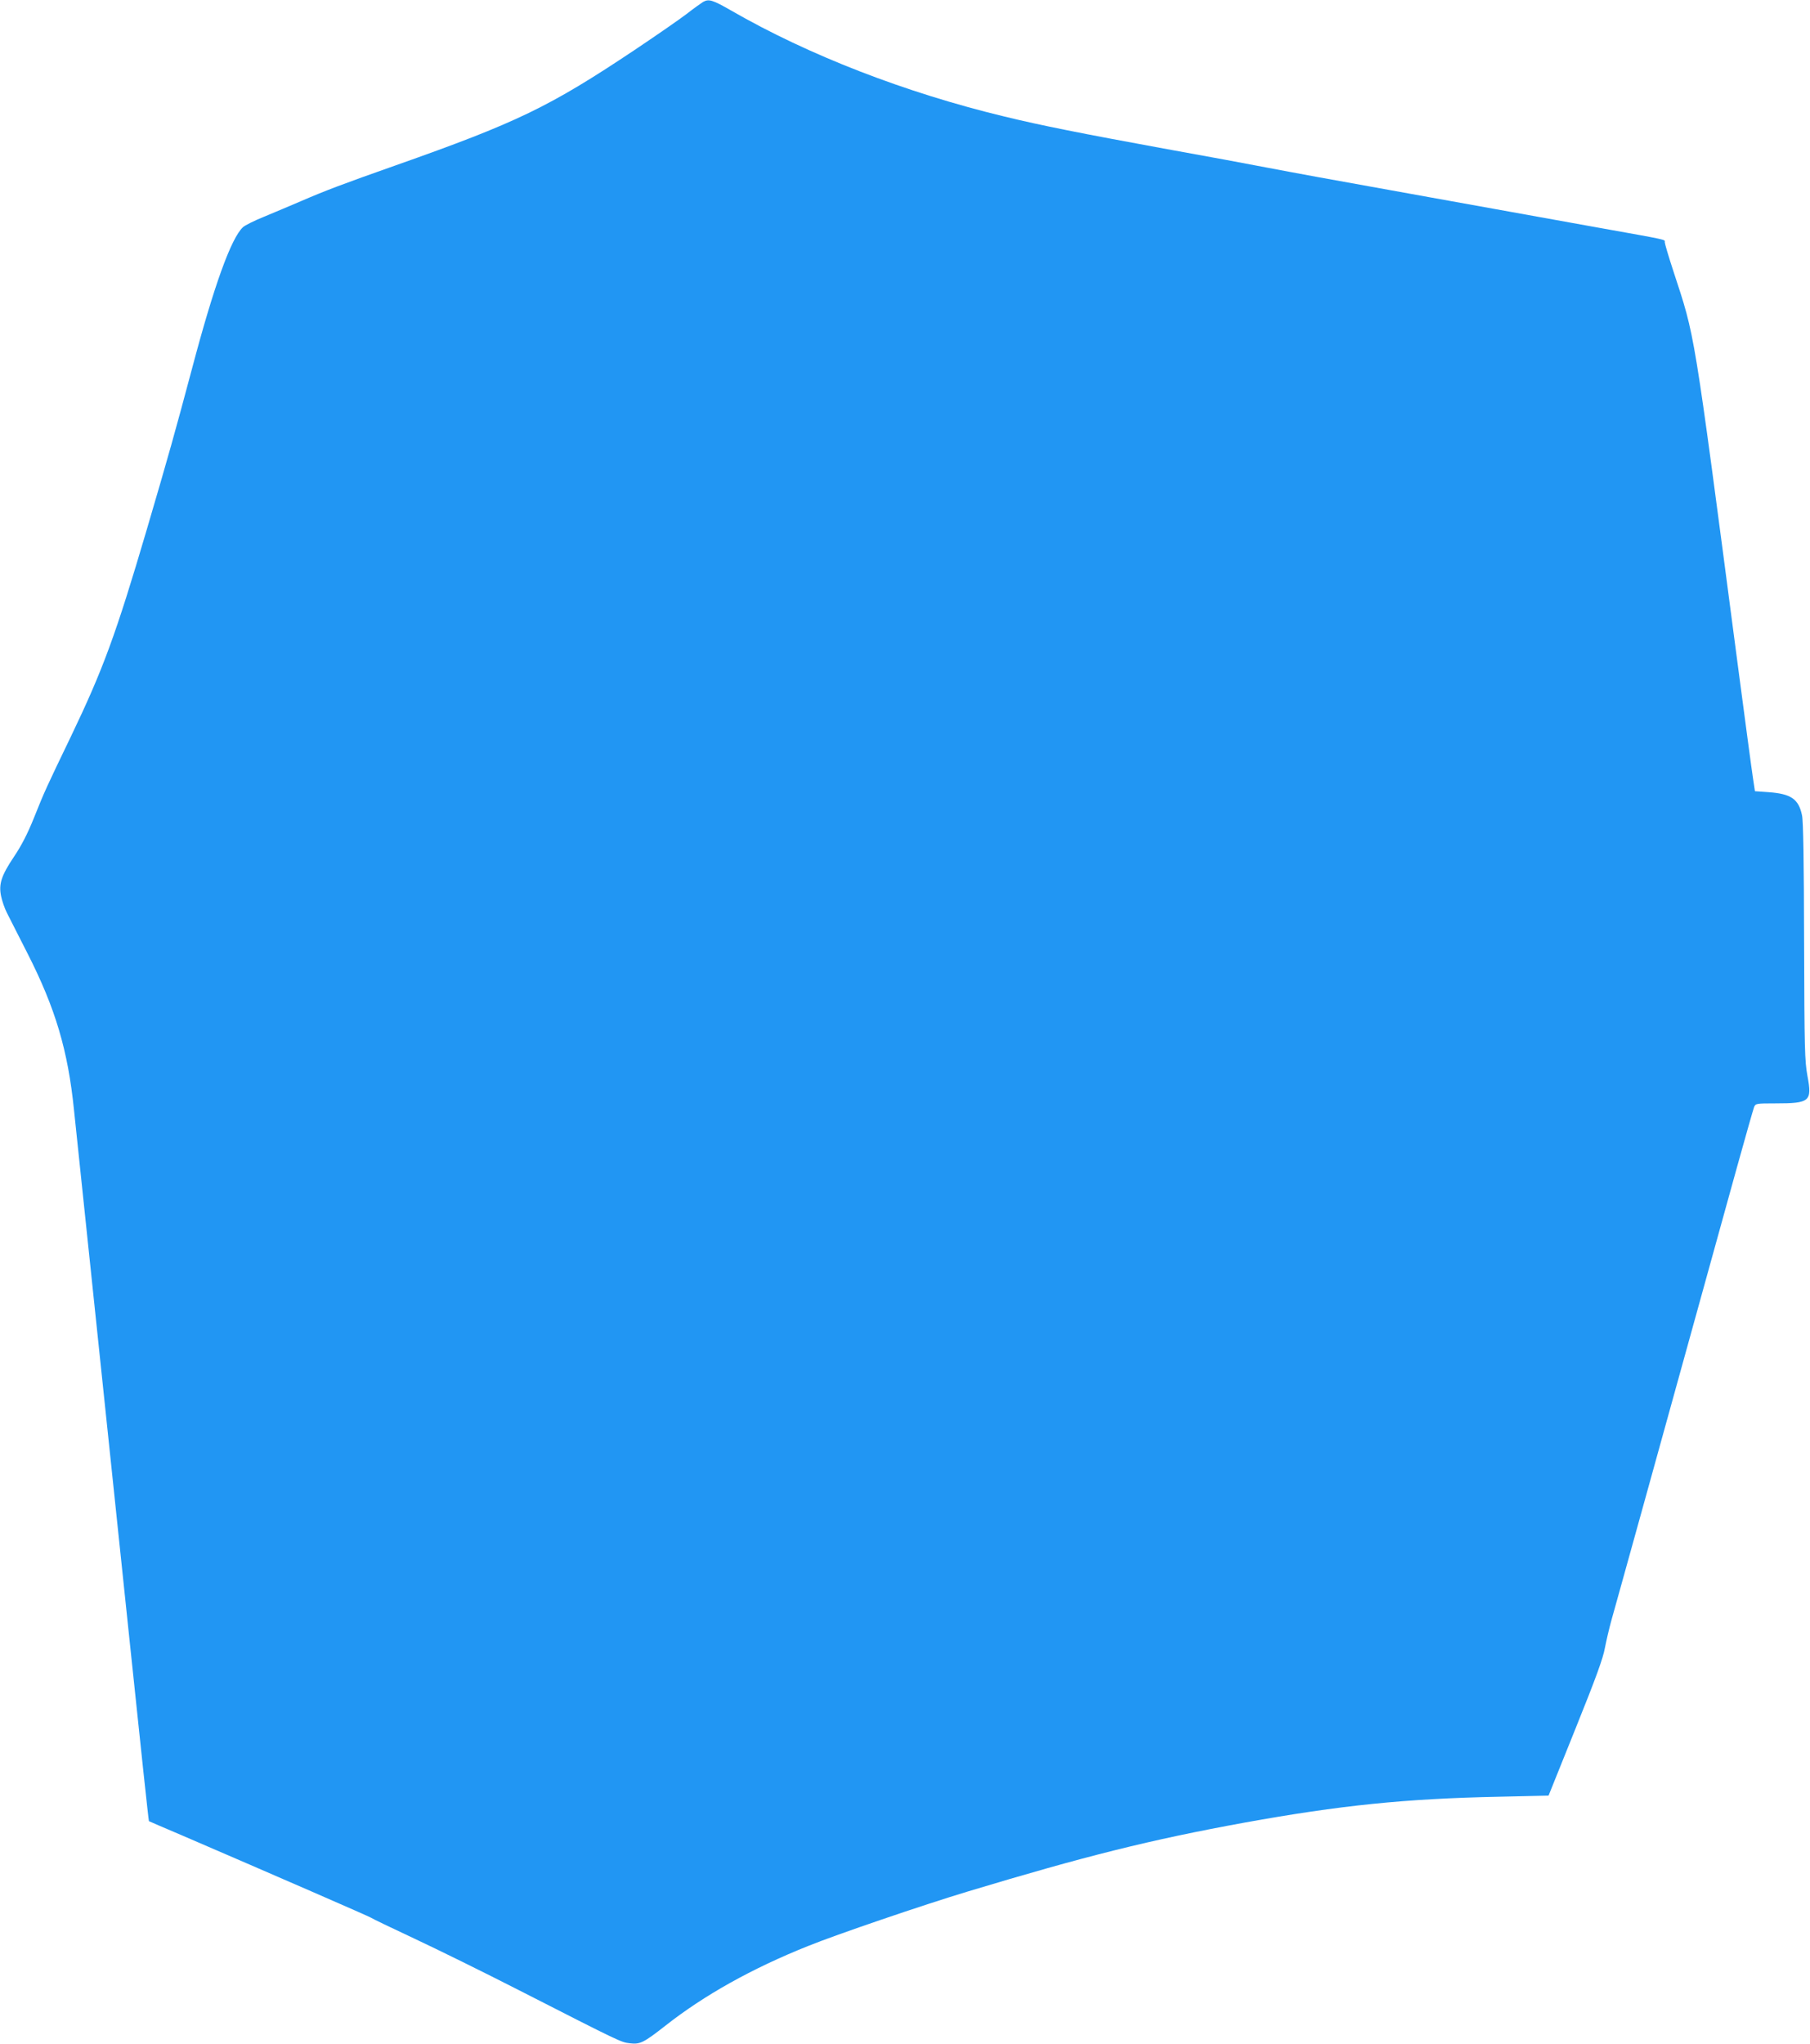
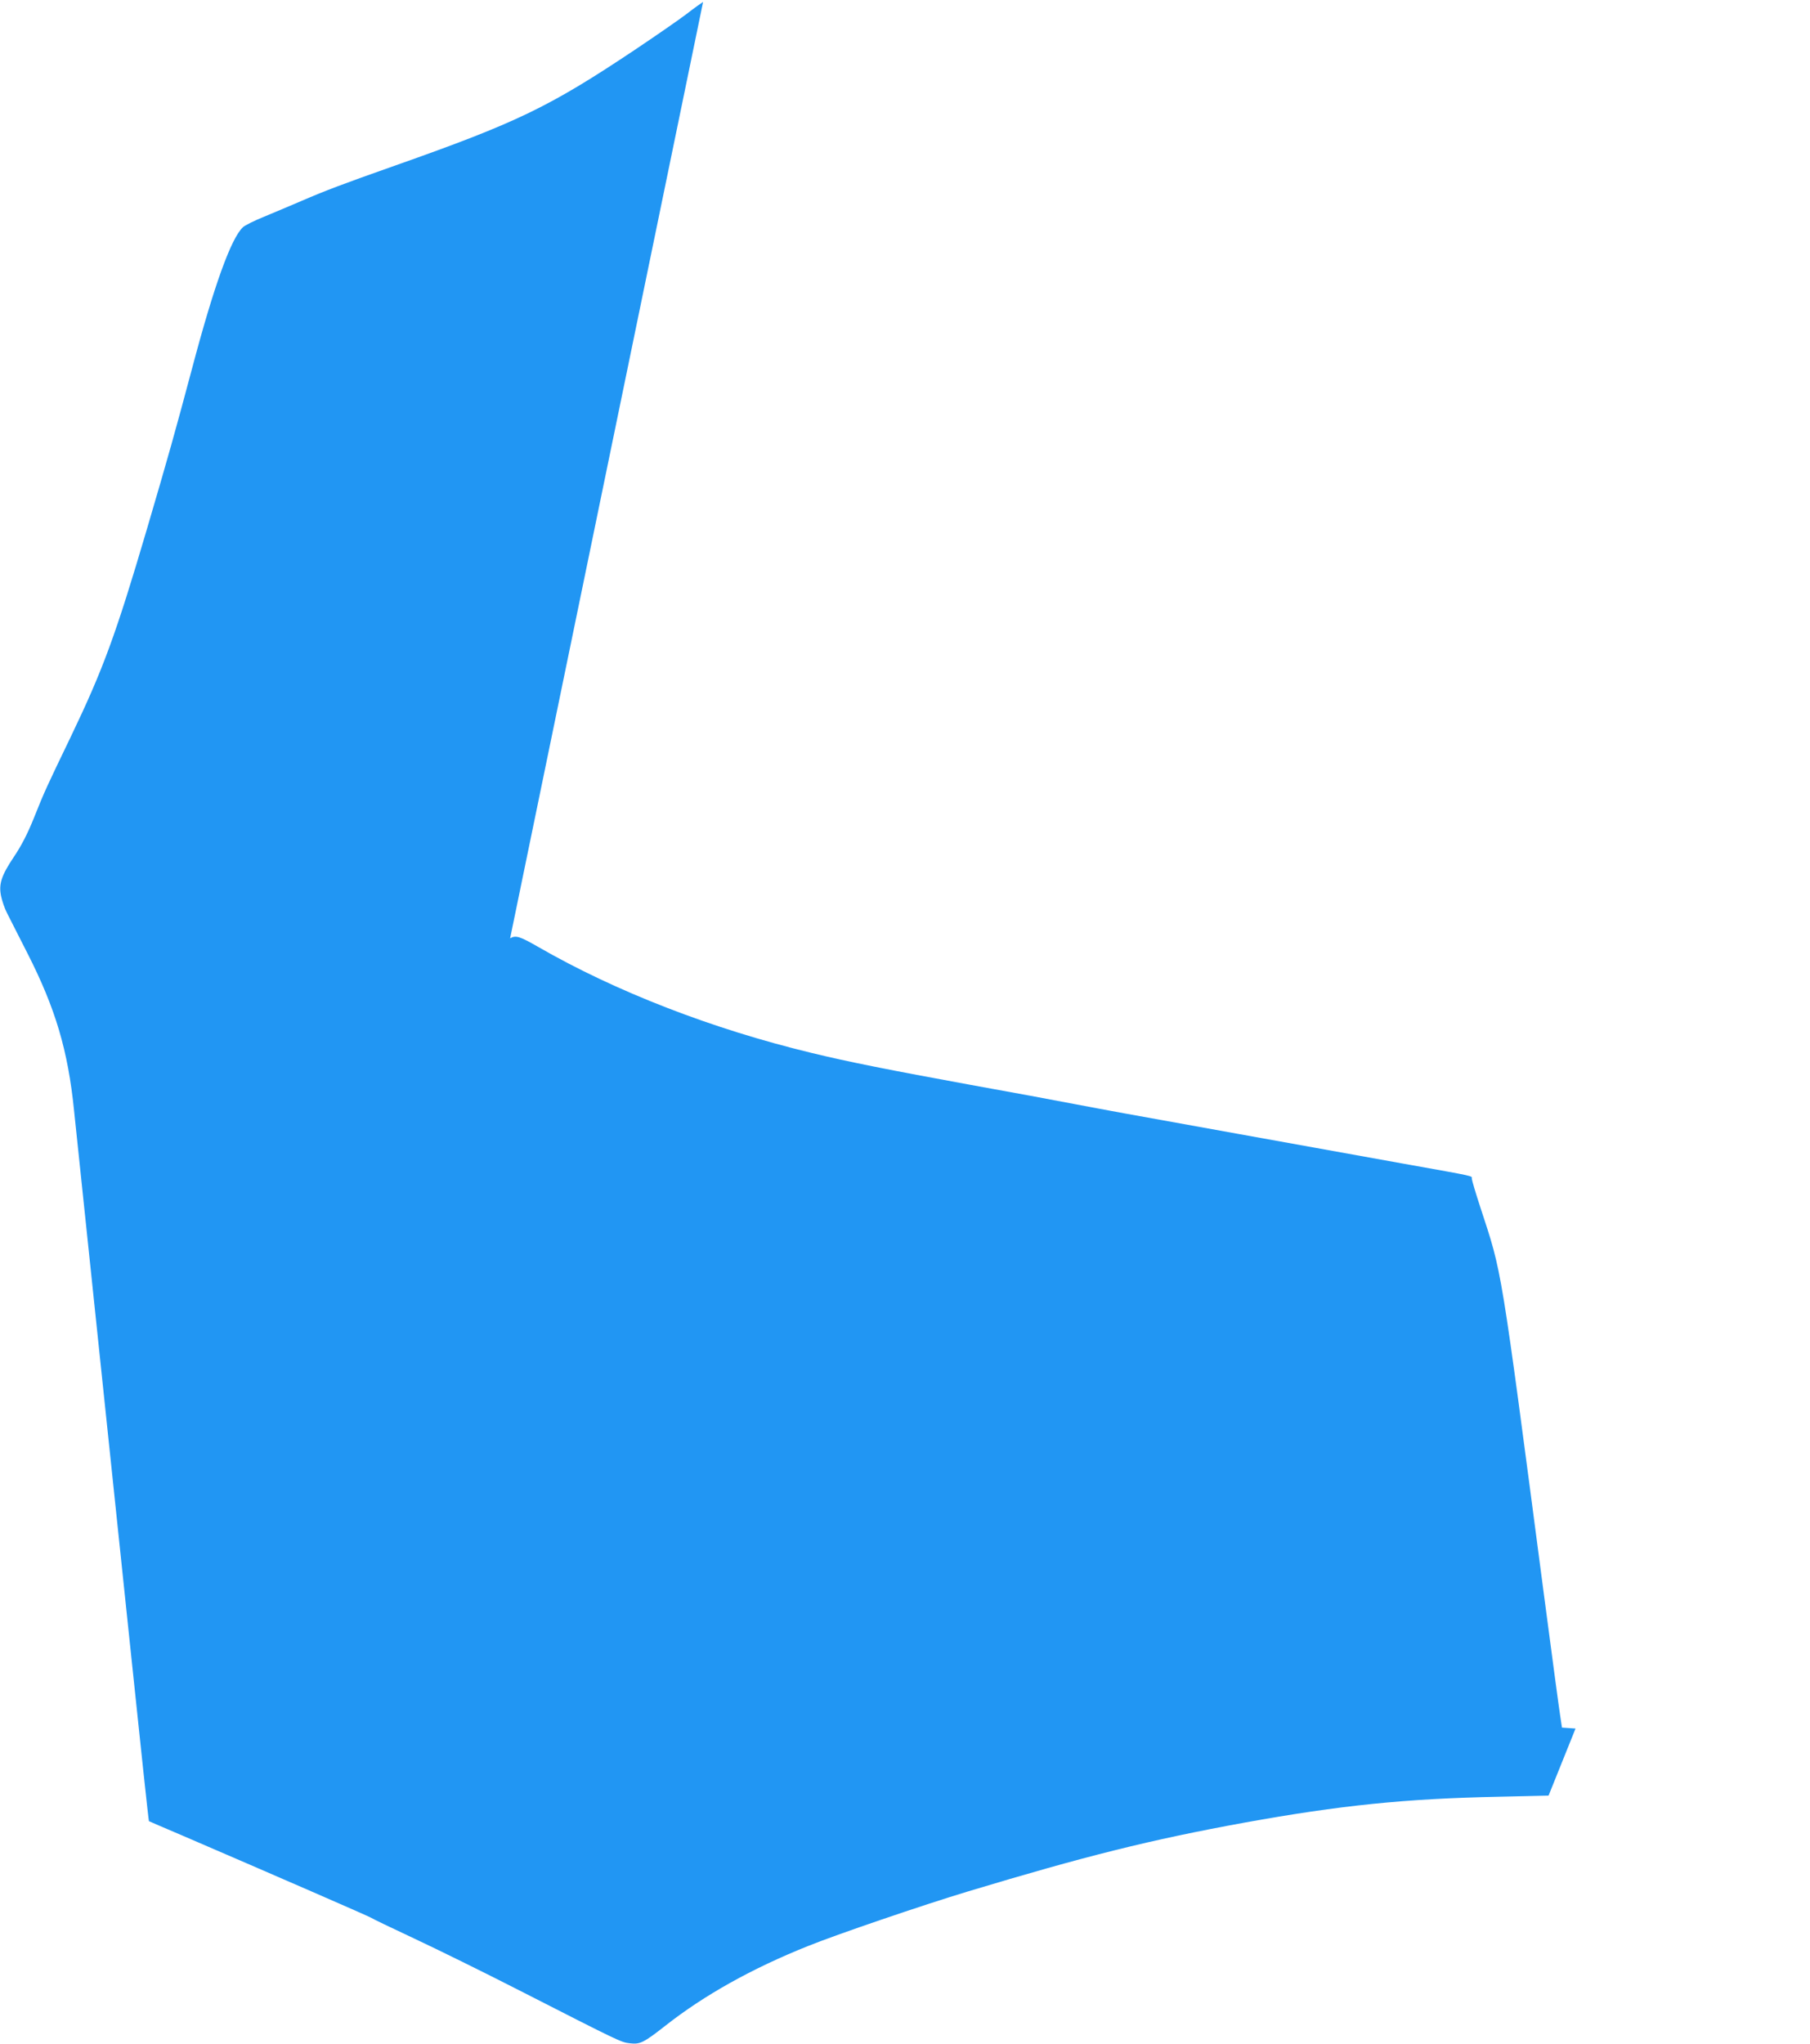
<svg xmlns="http://www.w3.org/2000/svg" version="1.0" width="1134pt" height="1280pt" viewBox="0 0 1134 1280" preserveAspectRatio="xMidYMid meet">
  <g transform="translate(0,1280) scale(0.1,-0.1)" fill="#2196f3" stroke="none">
-     <path d="M4405 12788 c-11 -7 -58 -40 -104 -76 -46 -35 -192 -136 -325 -225 -535 -357 -735 -454 -1501 -724 -329 -116 -435 -156 -590 -223 -66 -28 -169 -72 -230 -97 -60 -24 -120 -54 -133 -66 -74 -69 -181 -365 -318 -882 -107 -401 -148 -548 -284 -1010 -195 -662 -274 -877 -477 -1300 -154 -320 -162 -336 -232 -511 -39 -97 -78 -172 -124 -240 -79 -118 -96 -171 -80 -247 6 -29 22 -76 36 -103 13 -27 72 -141 129 -254 175 -344 254 -608 292 -985 17 -160 162 -1548 351 -3349 63 -605 116 -1100 118 -1101 1 -1 94 -41 207 -89 583 -251 1176 -509 1185 -516 6 -5 127 -63 270 -130 143 -67 438 -212 655 -323 639 -326 641 -327 696 -333 64 -8 86 3 224 111 242 190 540 357 890 497 180 73 720 257 1005 343 737 222 1141 323 1733 431 598 108 1005 150 1595 162 l309 7 169 420 c127 315 173 441 184 505 9 46 27 123 40 170 13 47 99 354 190 683 91 328 240 866 331 1195 91 328 210 759 265 957 55 198 104 370 109 383 9 21 15 22 132 22 218 0 232 12 202 172 -17 95 -19 162 -21 841 -1 501 -5 755 -13 791 -21 102 -69 135 -210 145 l-85 6 -12 80 c-7 44 -51 373 -98 730 -280 2130 -263 2024 -401 2447 -30 91 -54 173 -54 181 0 18 33 11 -420 92 -201 36 -450 81 -555 100 -104 19 -329 59 -500 90 -714 128 -819 148 -1015 185 -113 22 -405 76 -650 120 -508 93 -766 144 -996 200 -623 150 -1229 385 -1713 664 -117 67 -140 74 -176 54z" />
+     <path d="M4405 12788 c-11 -7 -58 -40 -104 -76 -46 -35 -192 -136 -325 -225 -535 -357 -735 -454 -1501 -724 -329 -116 -435 -156 -590 -223 -66 -28 -169 -72 -230 -97 -60 -24 -120 -54 -133 -66 -74 -69 -181 -365 -318 -882 -107 -401 -148 -548 -284 -1010 -195 -662 -274 -877 -477 -1300 -154 -320 -162 -336 -232 -511 -39 -97 -78 -172 -124 -240 -79 -118 -96 -171 -80 -247 6 -29 22 -76 36 -103 13 -27 72 -141 129 -254 175 -344 254 -608 292 -985 17 -160 162 -1548 351 -3349 63 -605 116 -1100 118 -1101 1 -1 94 -41 207 -89 583 -251 1176 -509 1185 -516 6 -5 127 -63 270 -130 143 -67 438 -212 655 -323 639 -326 641 -327 696 -333 64 -8 86 3 224 111 242 190 540 357 890 497 180 73 720 257 1005 343 737 222 1141 323 1733 431 598 108 1005 150 1595 162 l309 7 169 420 l-85 6 -12 80 c-7 44 -51 373 -98 730 -280 2130 -263 2024 -401 2447 -30 91 -54 173 -54 181 0 18 33 11 -420 92 -201 36 -450 81 -555 100 -104 19 -329 59 -500 90 -714 128 -819 148 -1015 185 -113 22 -405 76 -650 120 -508 93 -766 144 -996 200 -623 150 -1229 385 -1713 664 -117 67 -140 74 -176 54z" />
  </g>
</svg>